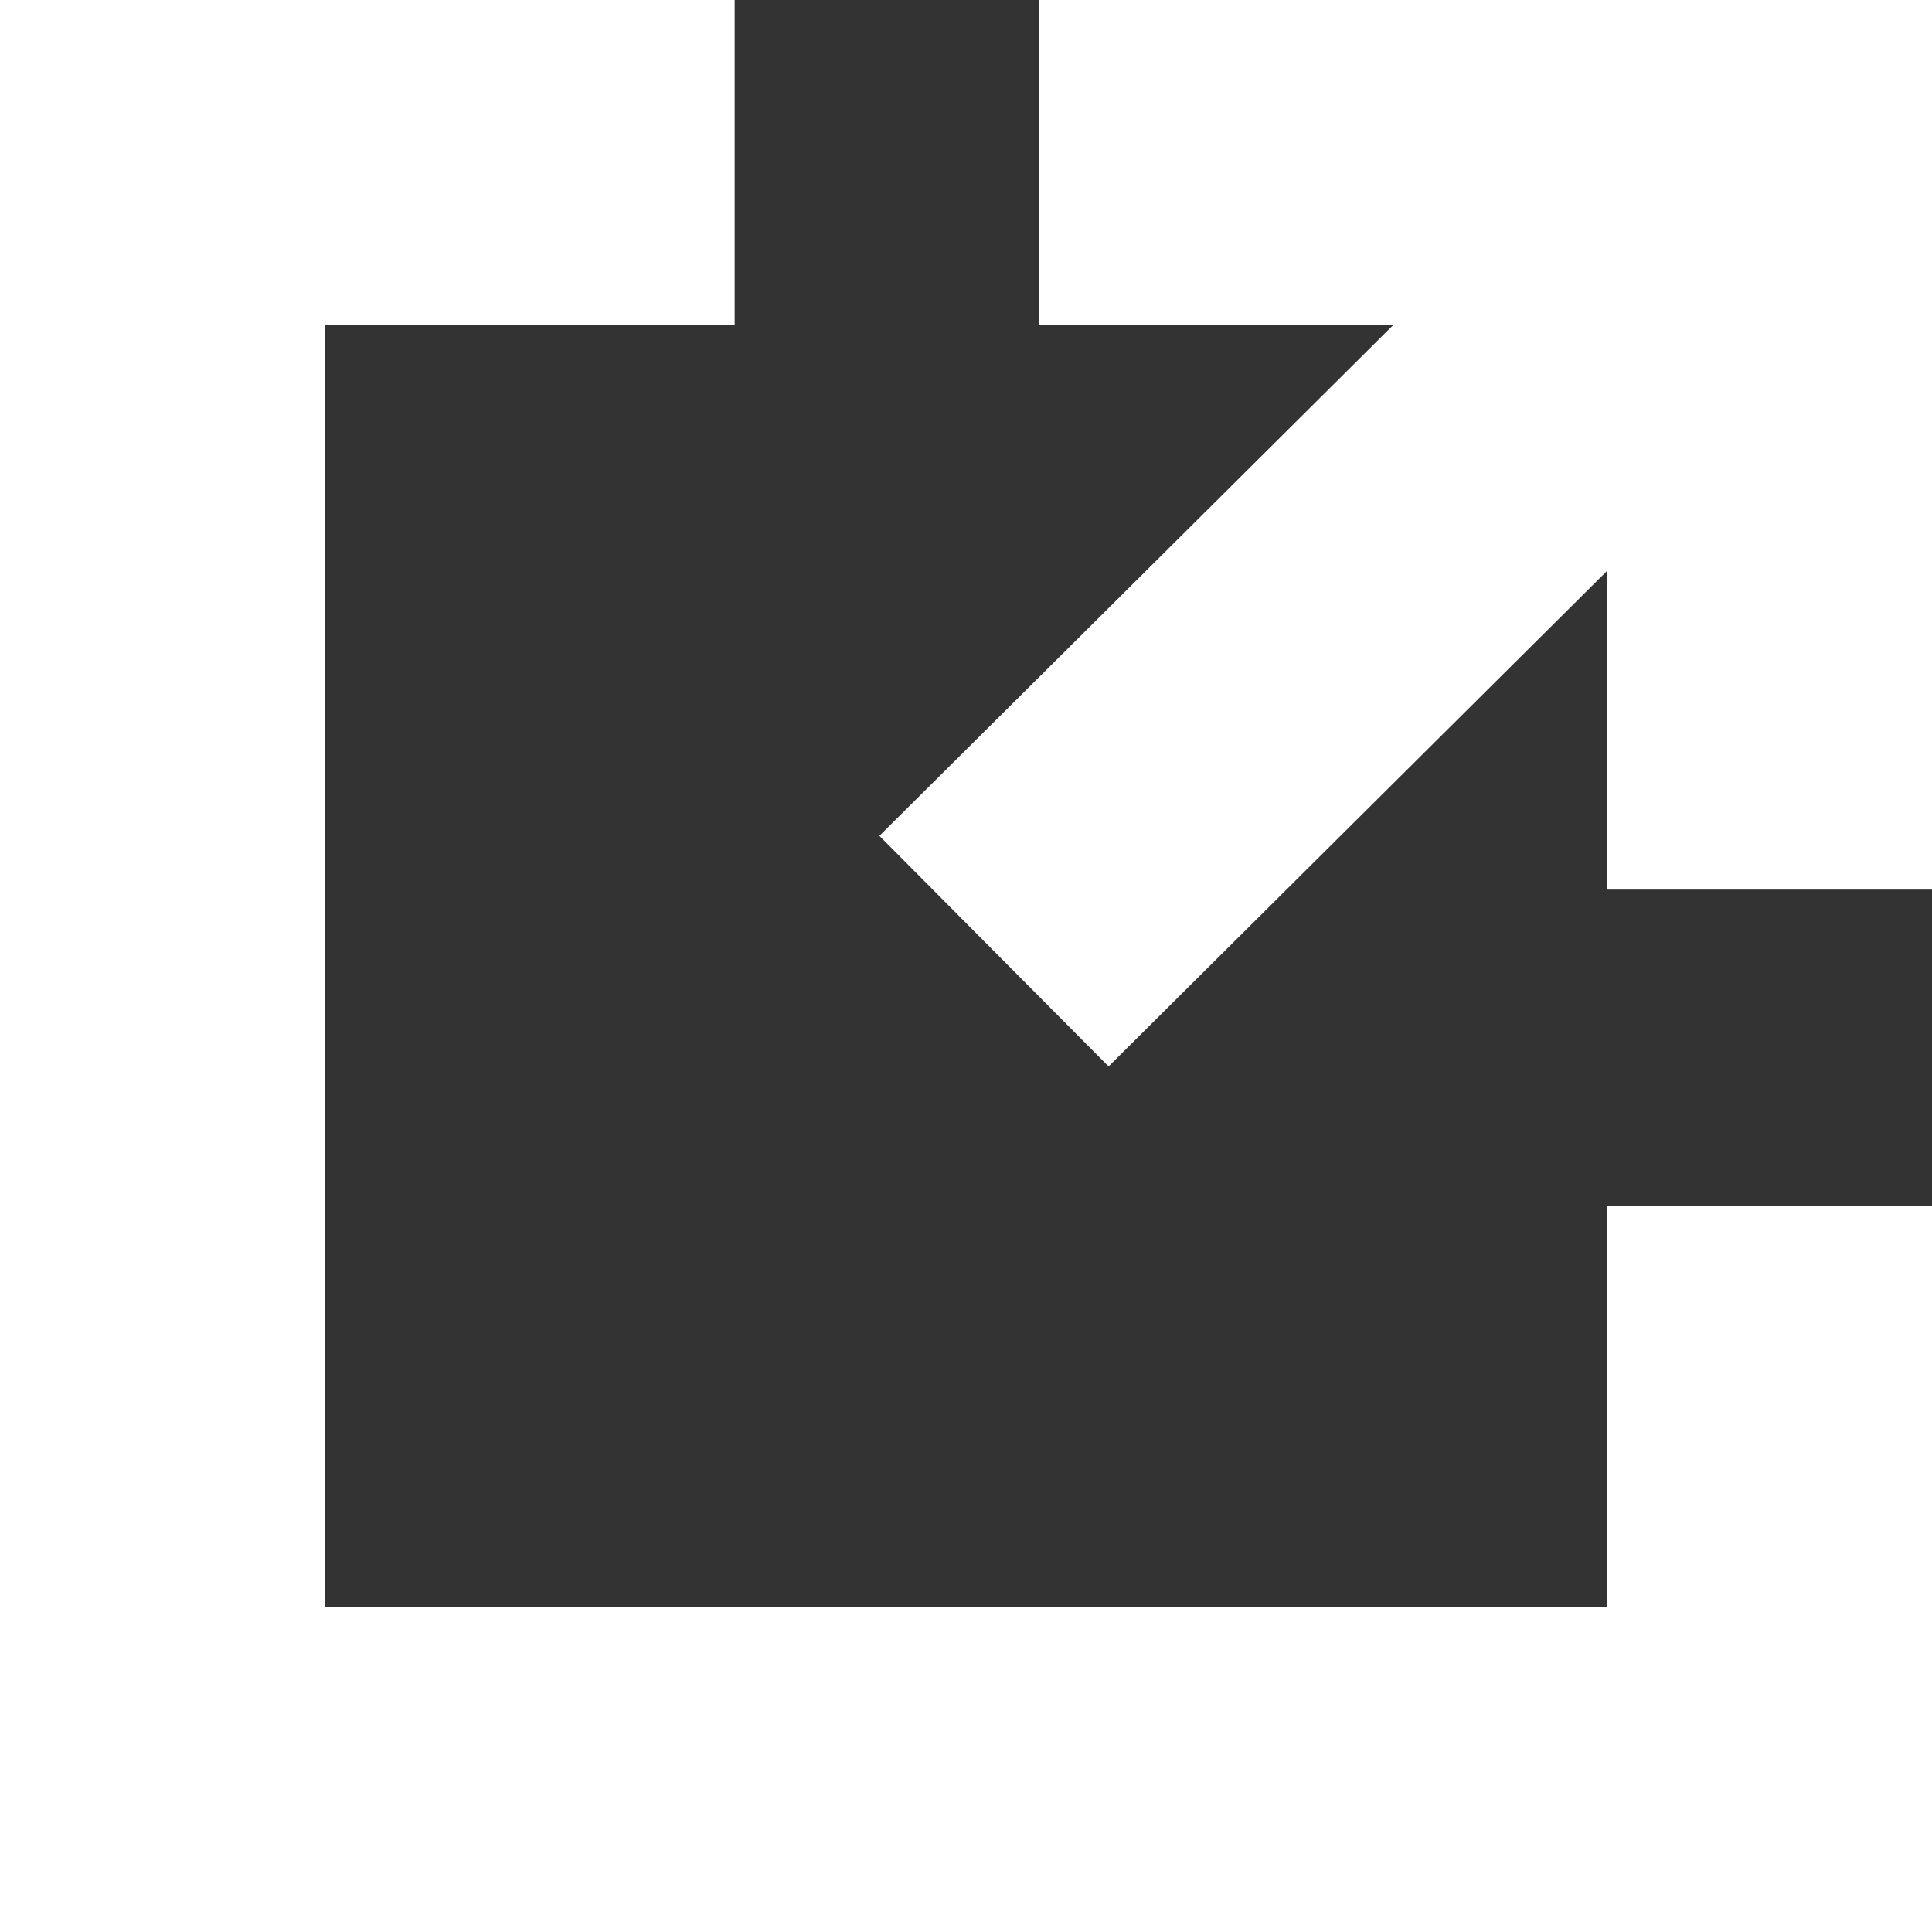
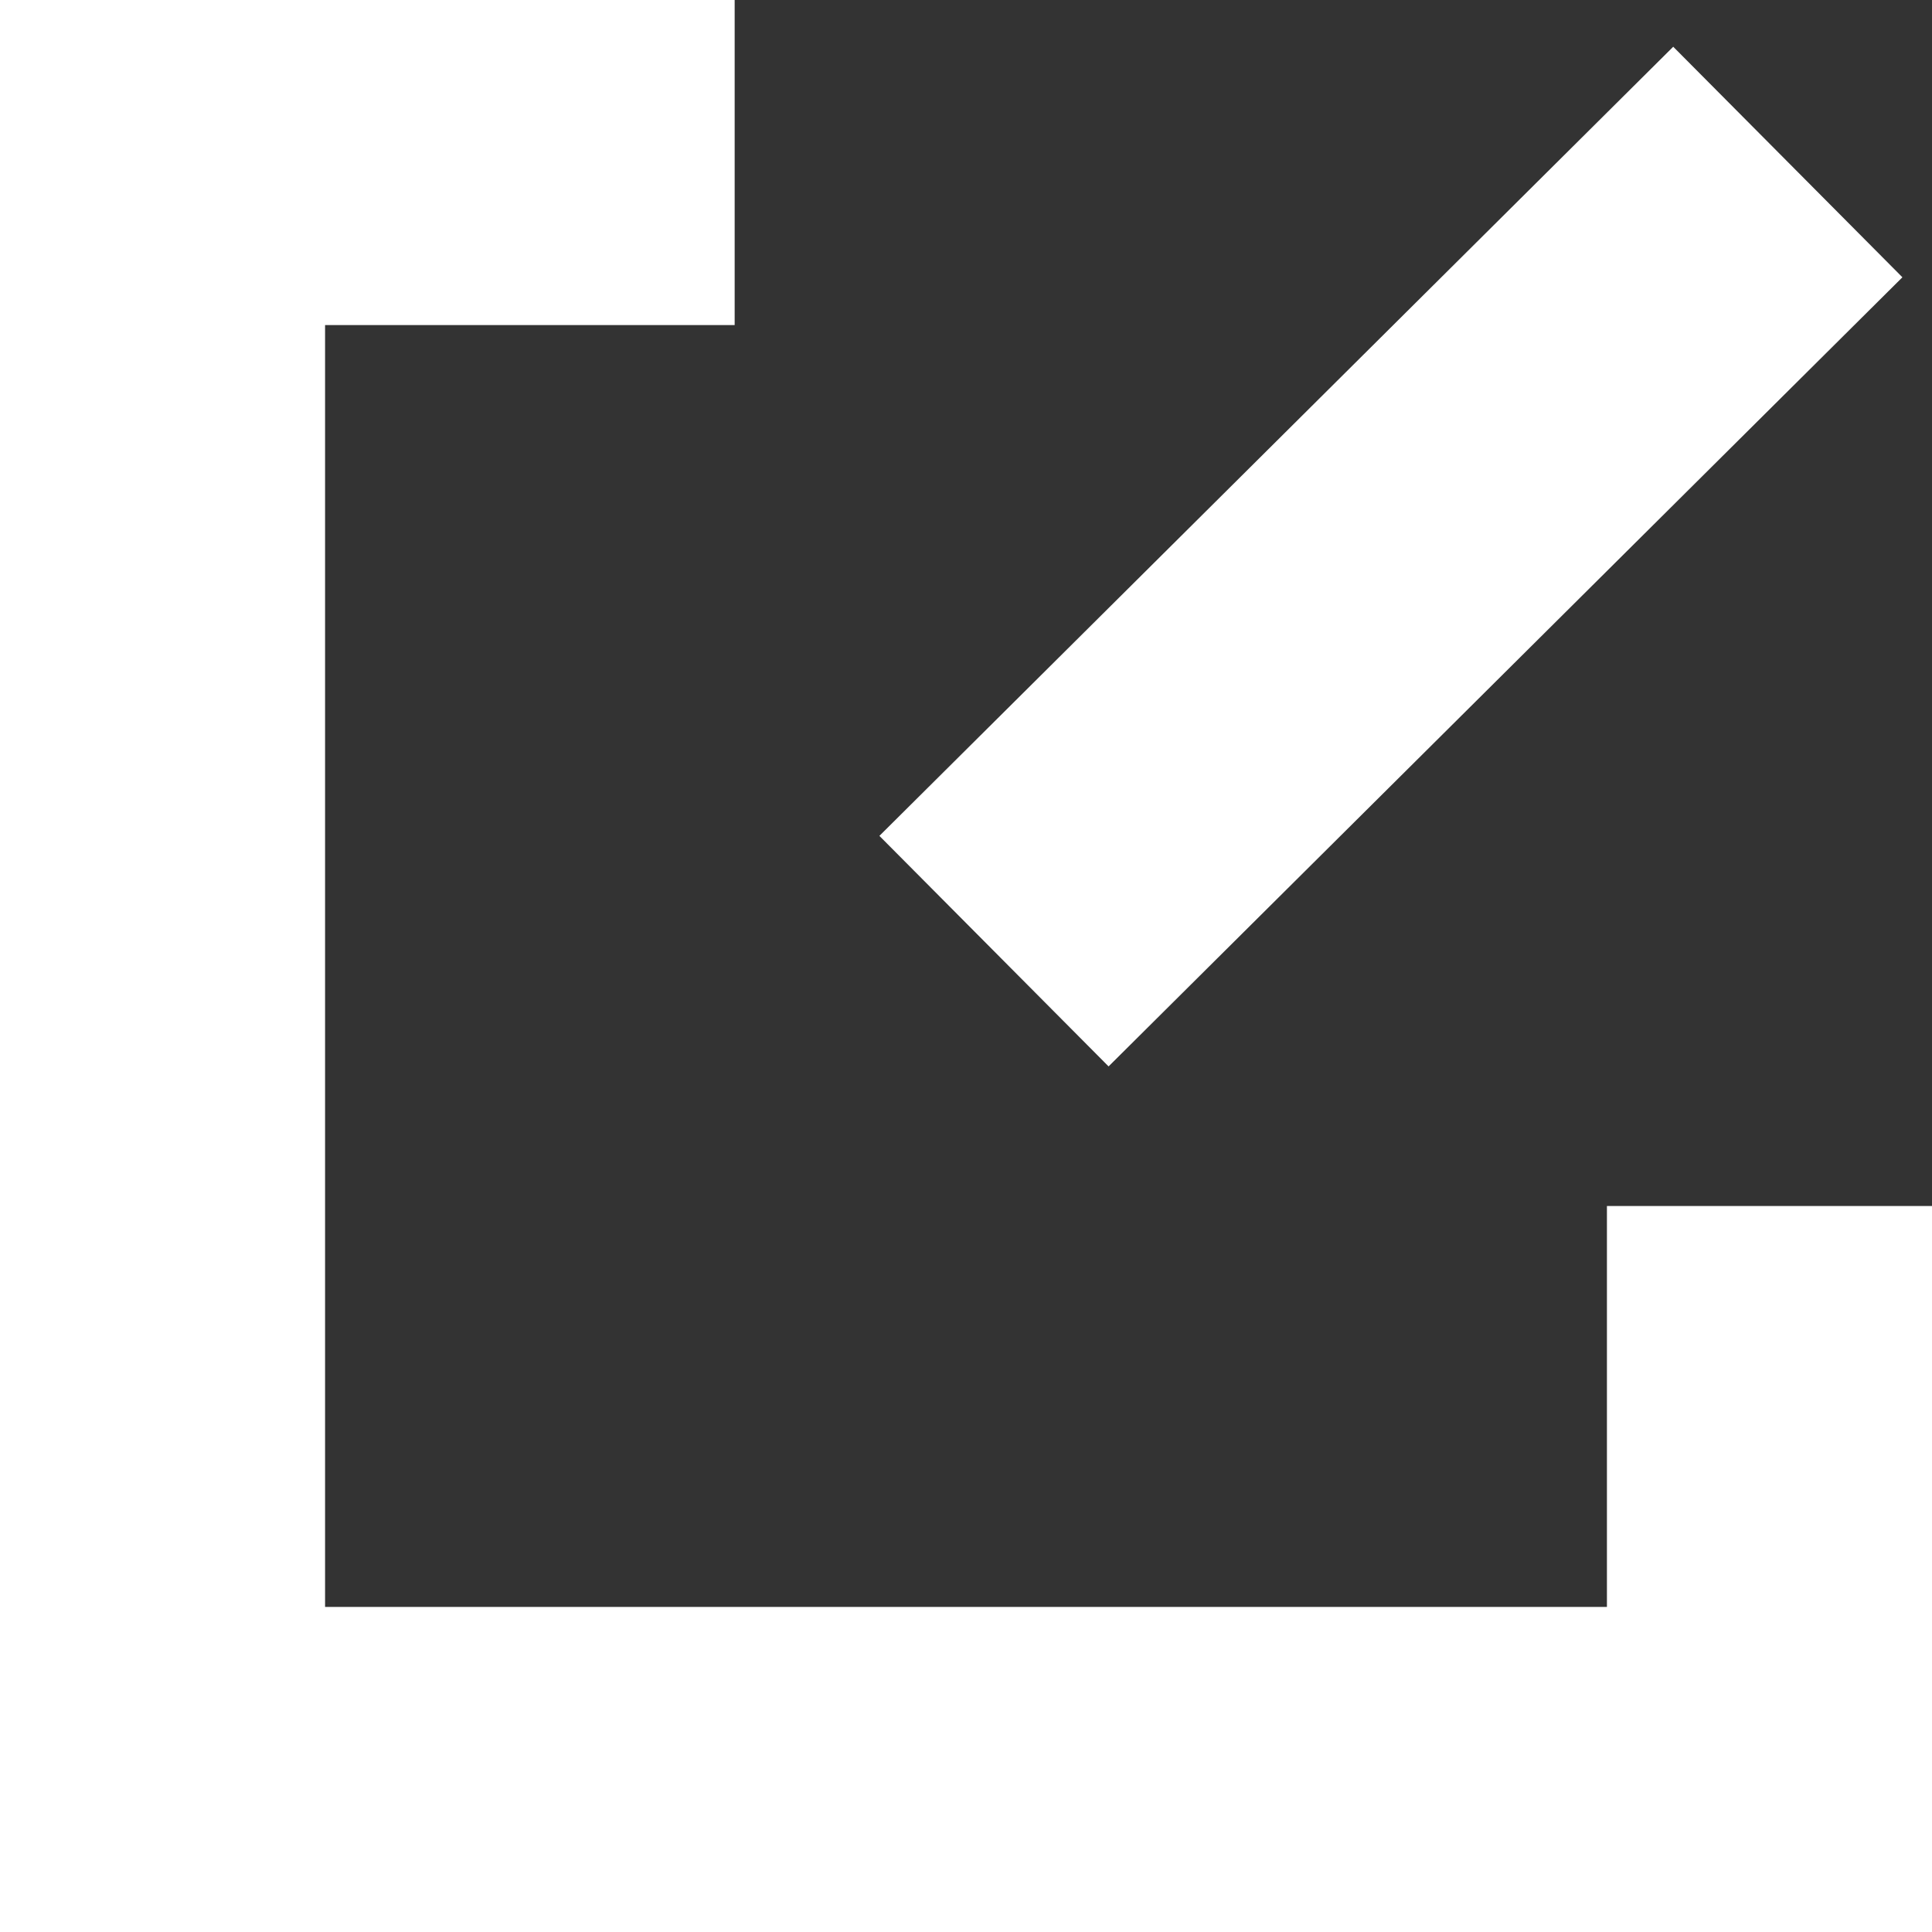
<svg xmlns="http://www.w3.org/2000/svg" id="圖層_1" data-name="圖層 1" viewBox="0 0 17.83 17.83">
  <rect x="0" y="0" width="17.83" height="17.83" fill="#333333" stroke="none" />
  <defs>
    <style>.cls-1{fill:none;}.cls-2{clip-path:url(#clip-path);}.cls-3{fill:#fff;}</style>
    <clipPath id="clip-path" transform="translate(0 0)">
      <rect class="cls-1" width="17.83" height="17.83" />
    </clipPath>
  </defs>
  <g class="cls-2">
    <polygon class="cls-3" points="17.83 17.83 0 17.83 0 0 6.78 0 6.78 3 3 3 3 14.83 14.83 14.83 14.83 11.13 17.83 11.13 17.83 17.83" />
-     <polygon class="cls-3" points="17.83 8.21 14.83 8.21 14.83 3 9.59 3 9.59 0 17.83 0 17.83 8.21" />
    <rect class="cls-3" x="7.67" y="3.64" width="10.33" height="3" transform="translate(0.11 10.54) rotate(-44.83)" />
  </g>
</svg>